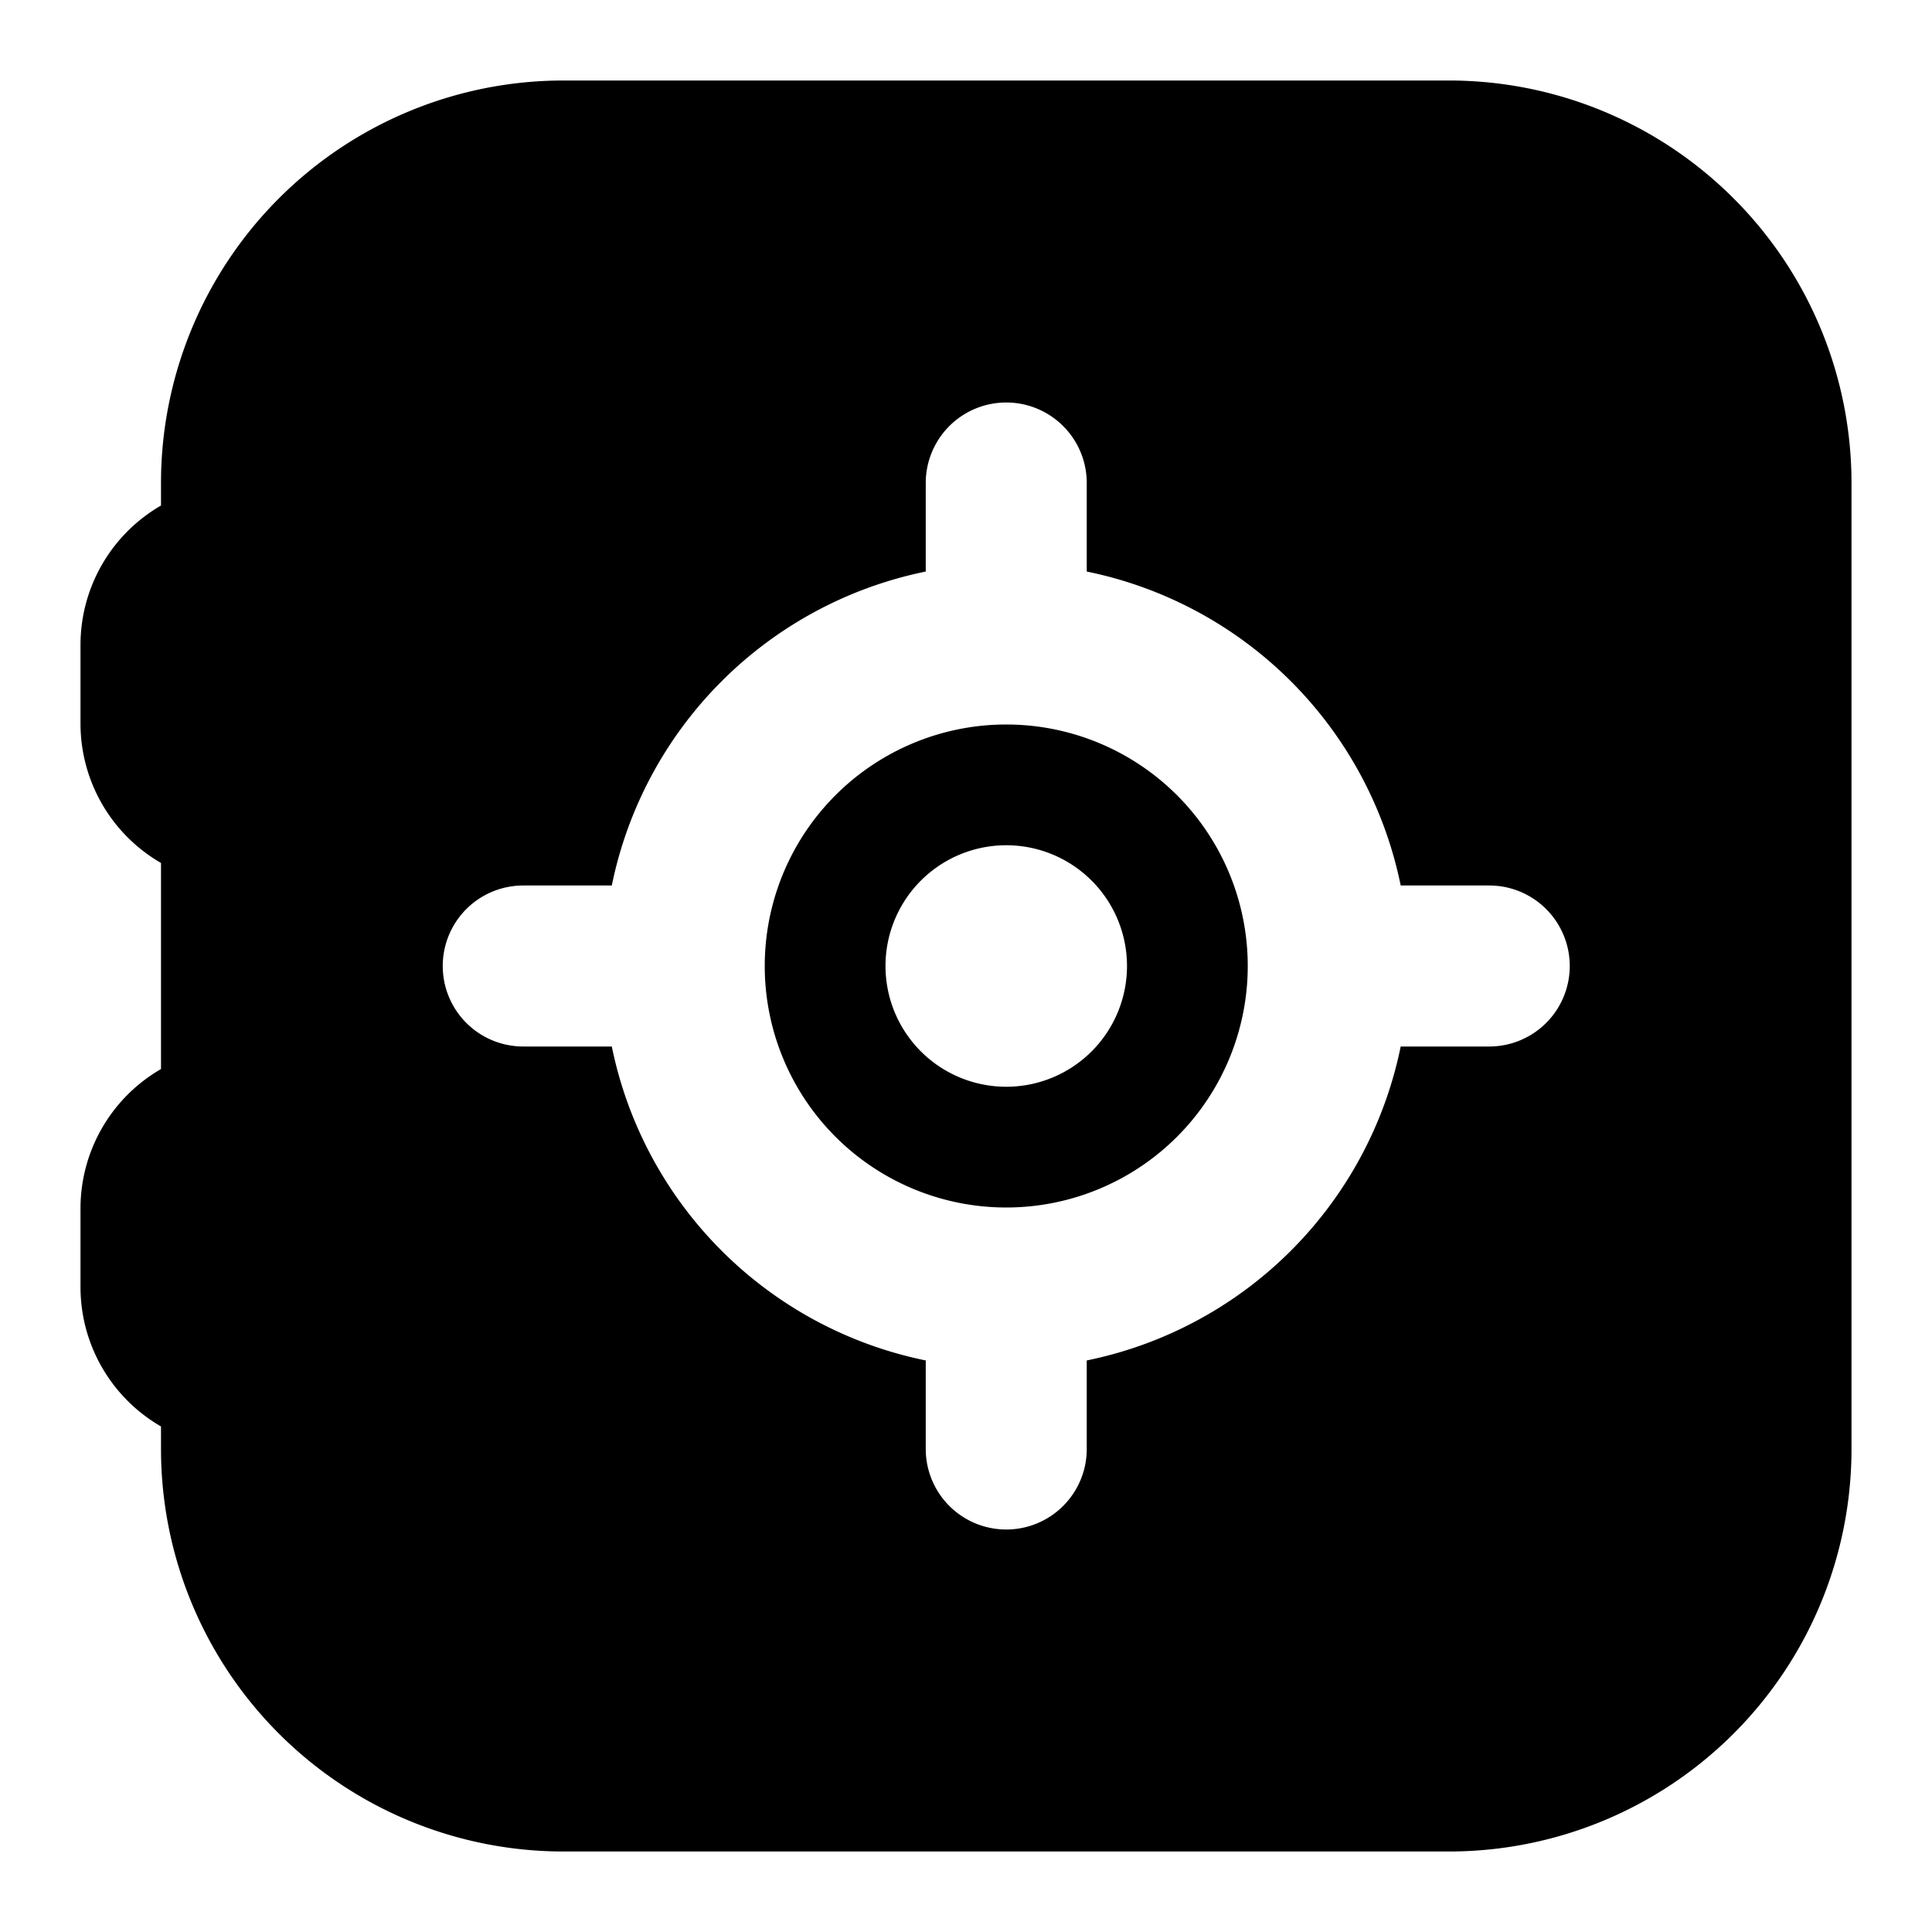
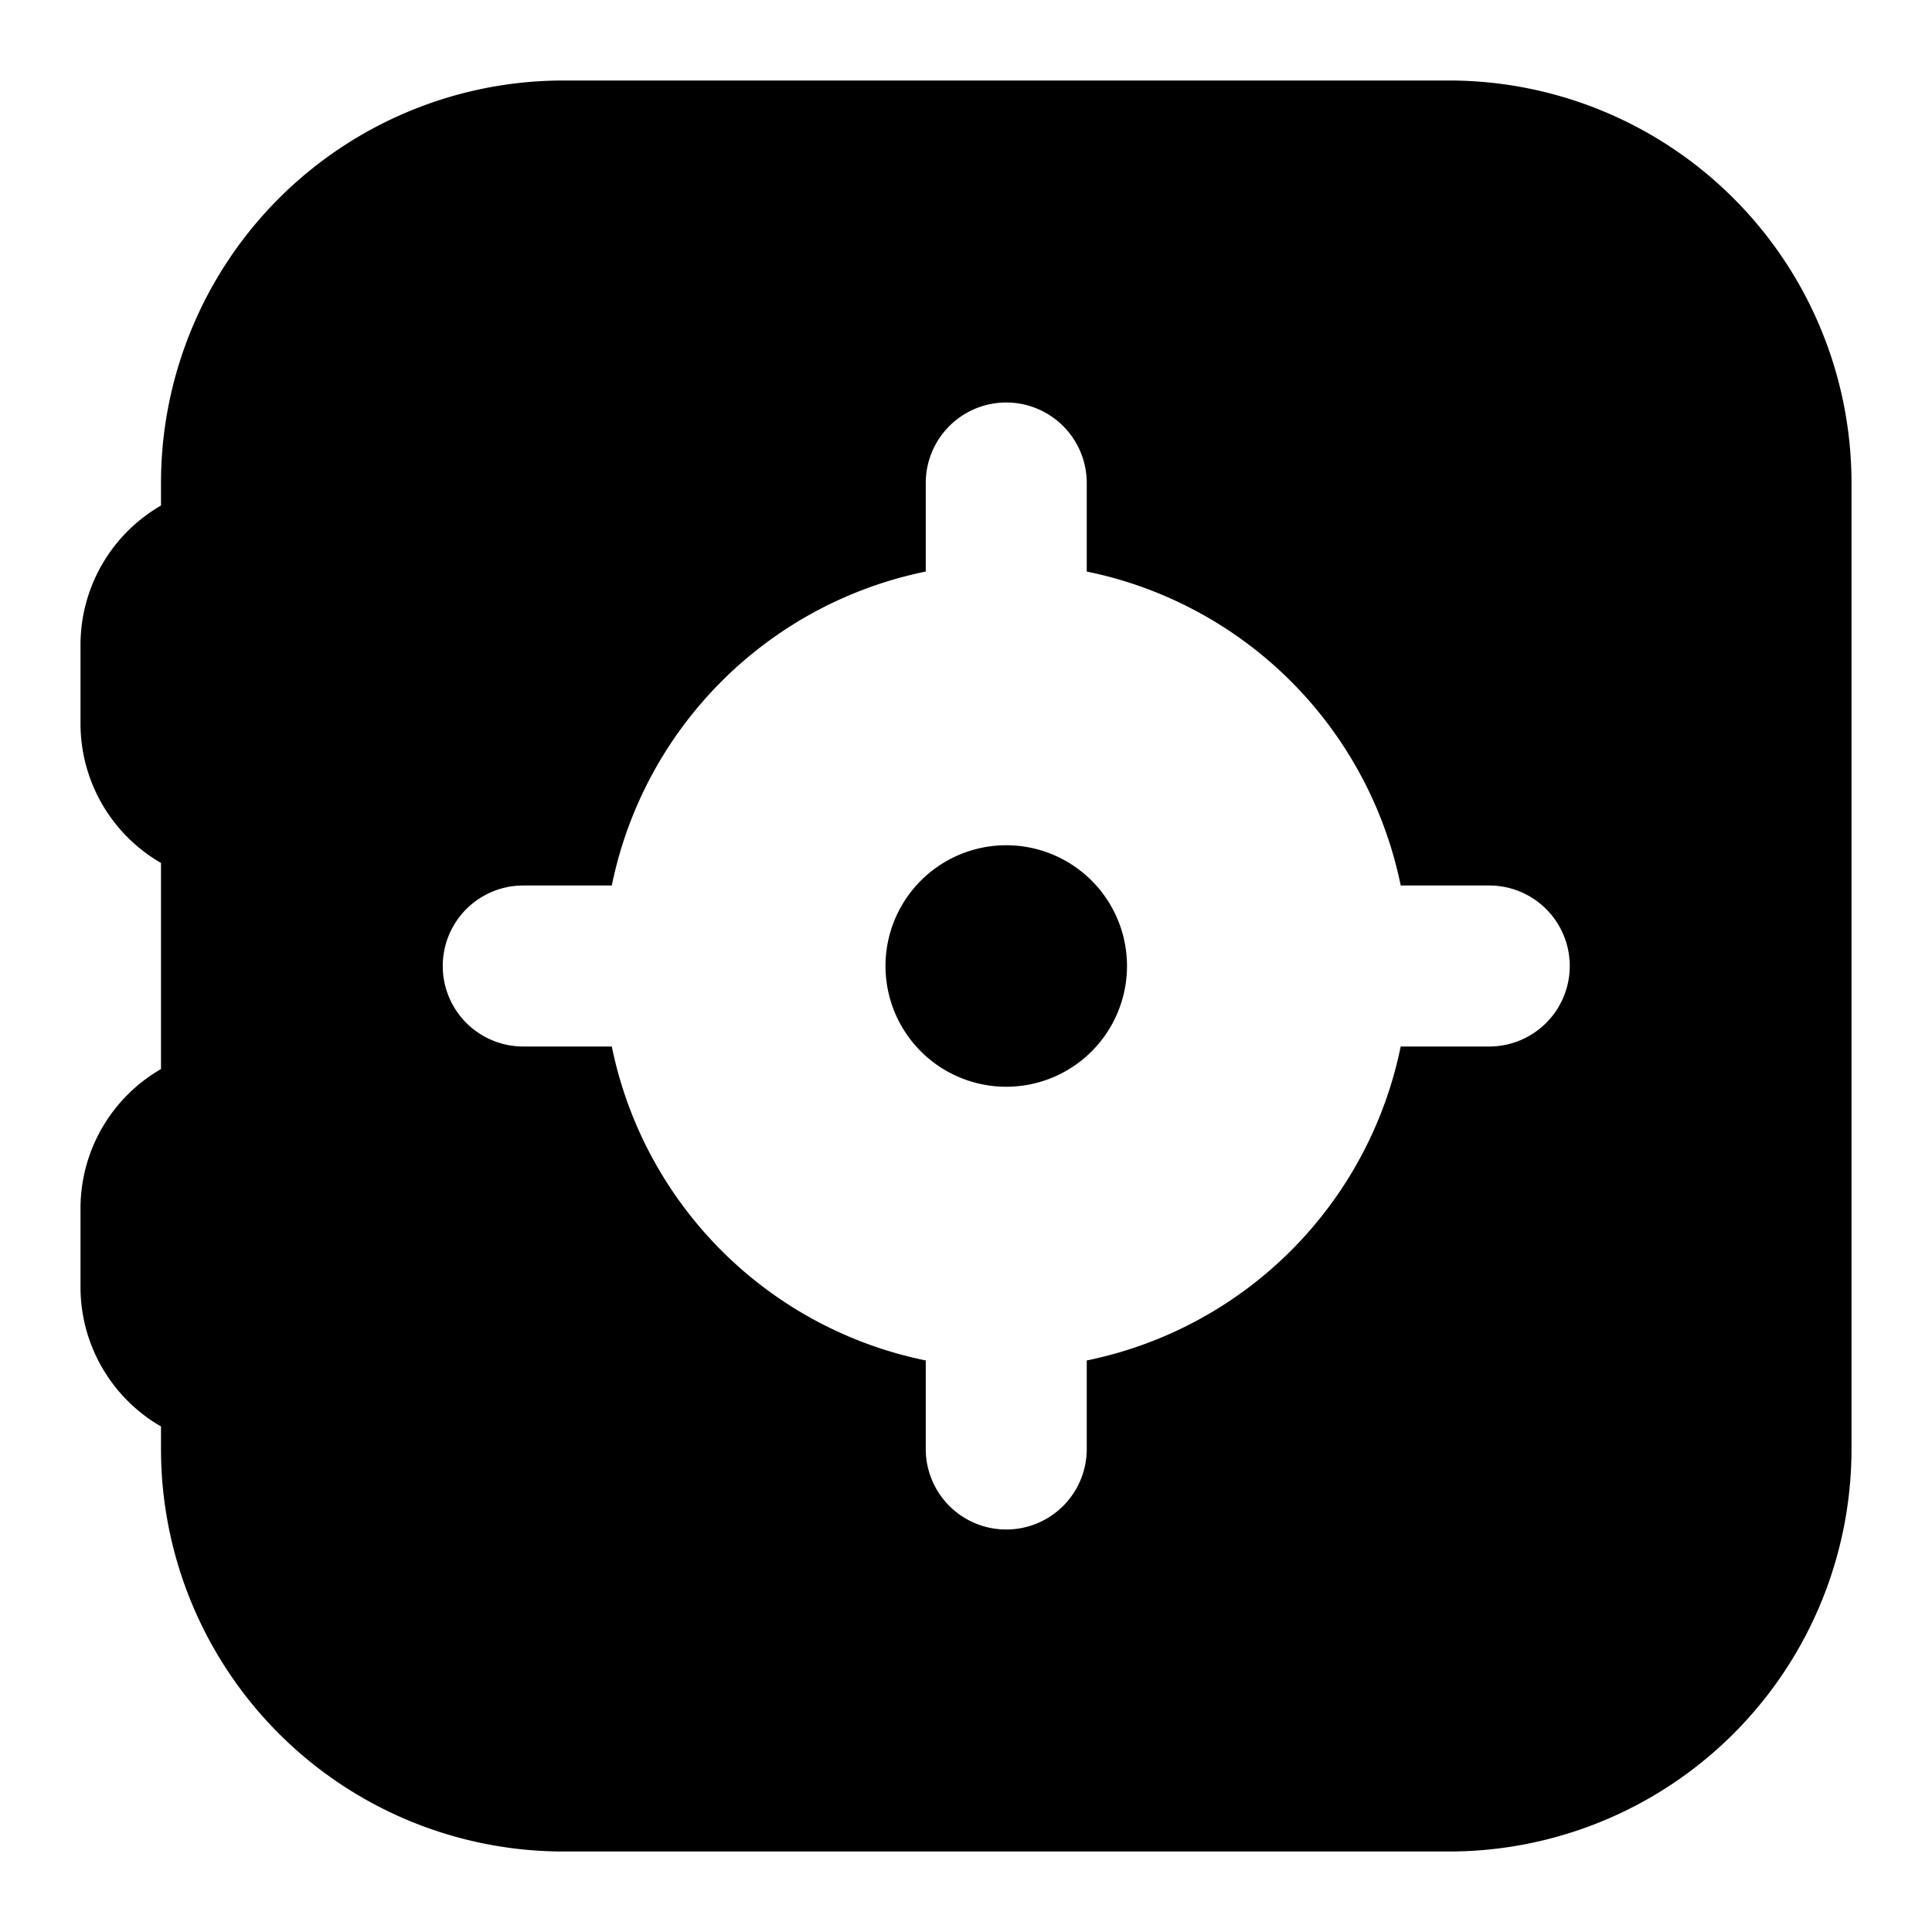
<svg xmlns="http://www.w3.org/2000/svg" viewBox="0 0 24 24">
  <g id="Glyph">
-     <path d="m18 1h-11a5 5 0 0 0 -5 5v.28a2 2 0 0 0 -1 1.72v1a2 2 0 0 0 1 1.72v2.56a2 2 0 0 0 -1 1.72v1a2 2 0 0 0 1 1.72v.28a5 5 0 0 0 5 5h11a5 5 0 0 0 5-5v-12a5 5 0 0 0 -5-5zm.5 12h-1.1a5 5 0 0 1 -3.9 3.9v1.1a1 1 0 0 1 -2 0v-1.1a5 5 0 0 1 -3.9-3.9h-1.1a1 1 0 0 1 0-2h1.1a5 5 0 0 1 3.9-3.9v-1.1a1 1 0 0 1 2 0v1.1a5 5 0 0 1 3.9 3.9h1.1a1 1 0 0 1 0 2zm-6-4a3 3 0 1 0 3 3 3 3 0 0 0 -3-3zm0 4.5a1.5 1.5 0 1 1 1.5-1.5 1.5 1.5 0 0 1 -1.5 1.5z" />
+     <path d="m18 1h-11a5 5 0 0 0 -5 5v.28a2 2 0 0 0 -1 1.72v1a2 2 0 0 0 1 1.72v2.56a2 2 0 0 0 -1 1.72v1a2 2 0 0 0 1 1.72v.28a5 5 0 0 0 5 5h11a5 5 0 0 0 5-5v-12a5 5 0 0 0 -5-5zm.5 12h-1.1a5 5 0 0 1 -3.9 3.9v1.1a1 1 0 0 1 -2 0v-1.1a5 5 0 0 1 -3.9-3.9h-1.1a1 1 0 0 1 0-2h1.1a5 5 0 0 1 3.9-3.9v-1.1a1 1 0 0 1 2 0v1.1a5 5 0 0 1 3.9 3.9h1.1a1 1 0 0 1 0 2zm-6-4zm0 4.5a1.5 1.5 0 1 1 1.5-1.5 1.5 1.5 0 0 1 -1.5 1.5z" />
  </g>
</svg>